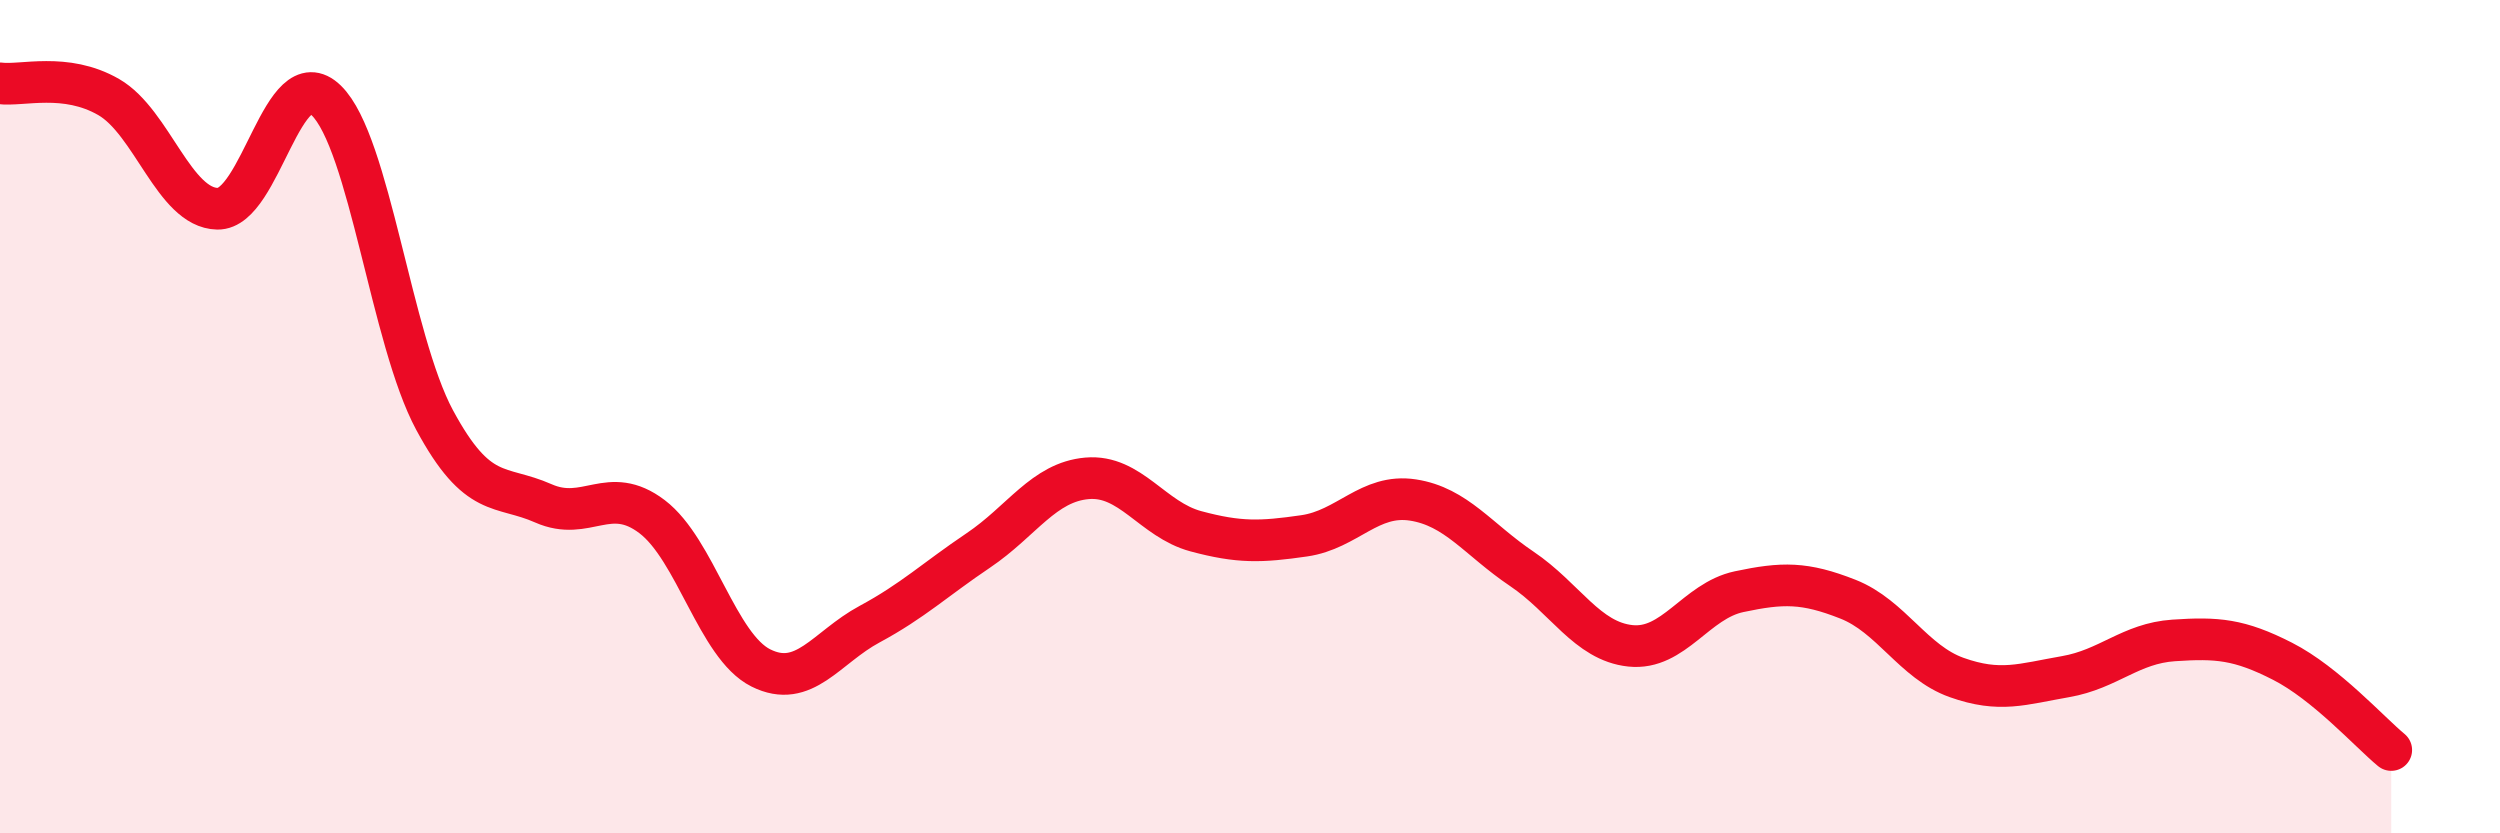
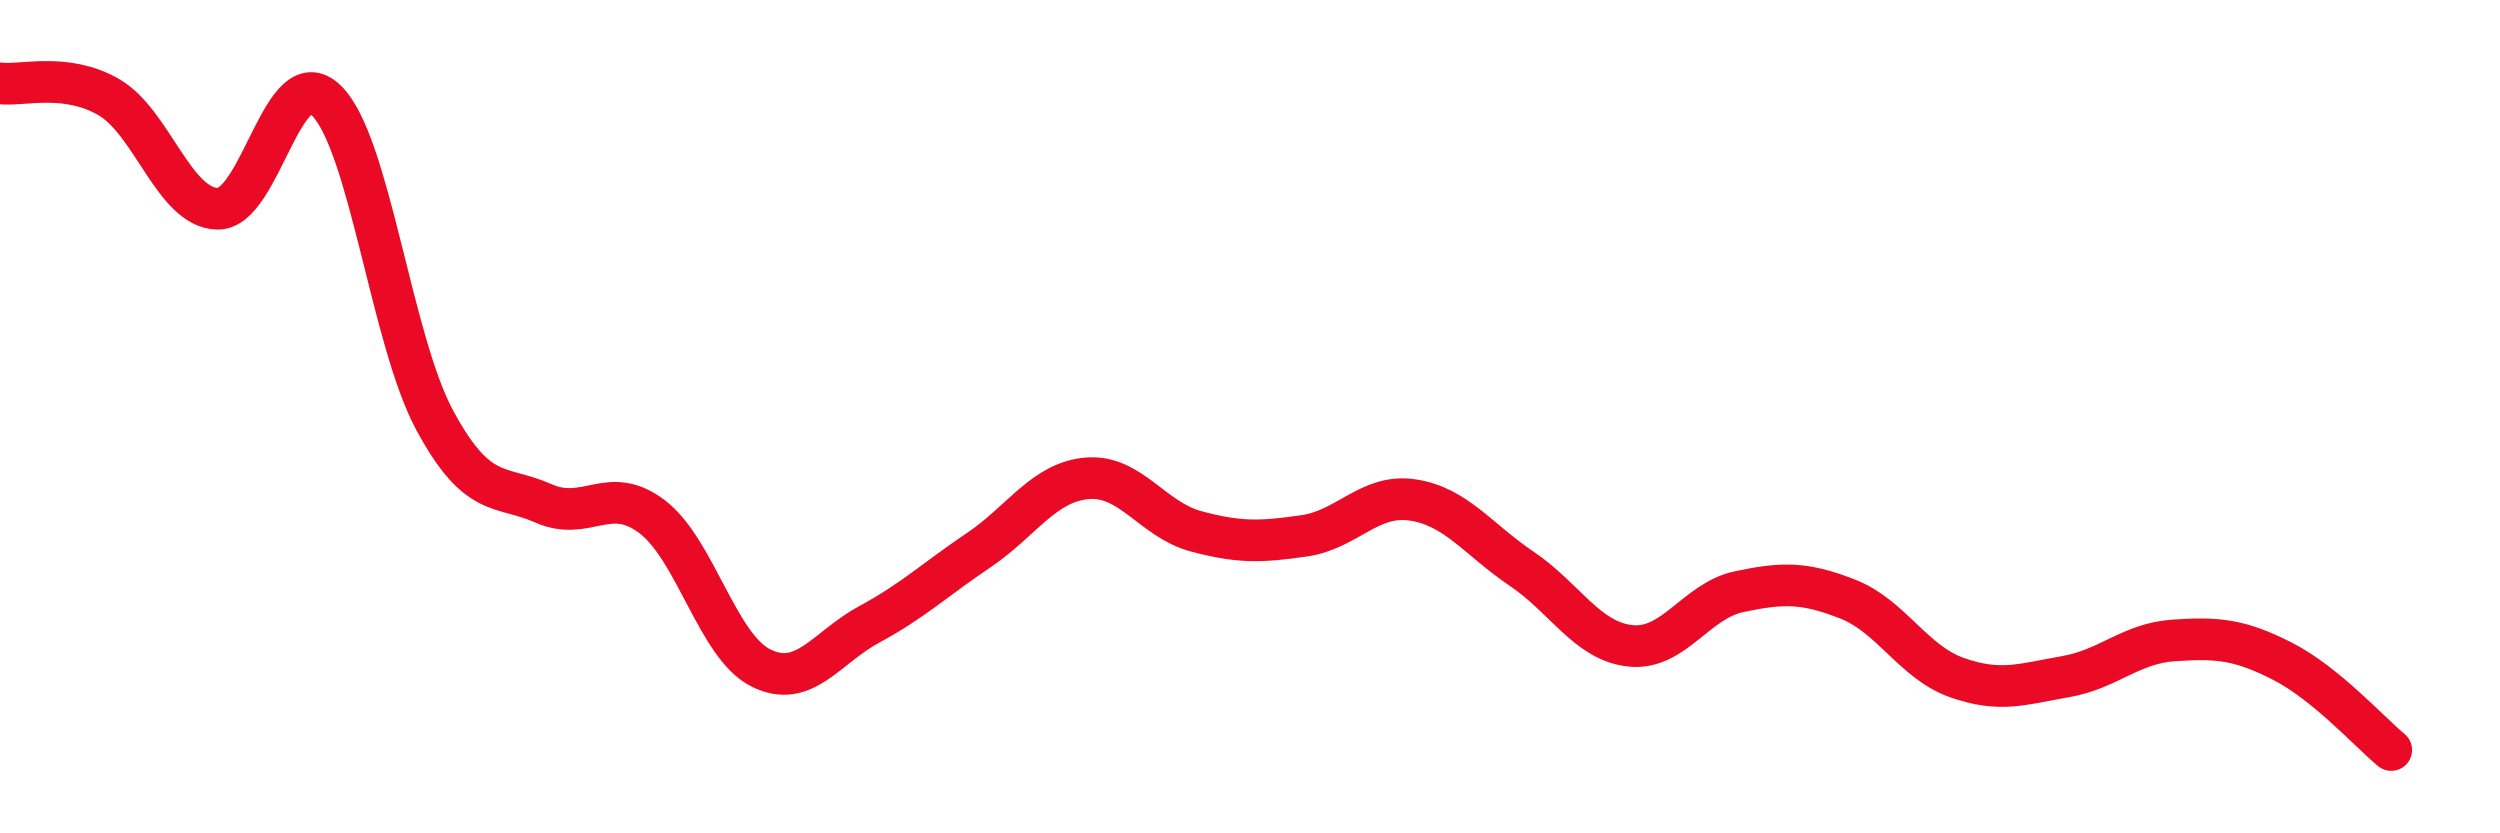
<svg xmlns="http://www.w3.org/2000/svg" width="60" height="20" viewBox="0 0 60 20">
-   <path d="M 0,2 C 0.52,2.07 1.57,1.73 2.61,2.33 C 3.65,2.93 4.18,4.99 5.22,5.01 C 6.26,5.03 6.79,1.4 7.83,2.41 C 8.87,3.42 9.39,8.15 10.43,10.08 C 11.47,12.01 12,11.62 13.04,12.08 C 14.08,12.54 14.61,11.61 15.65,12.4 C 16.69,13.19 17.22,15.51 18.26,16.03 C 19.3,16.55 19.83,15.54 20.87,14.98 C 21.91,14.42 22.44,13.91 23.48,13.21 C 24.52,12.51 25.05,11.57 26.09,11.48 C 27.13,11.39 27.66,12.47 28.7,12.75 C 29.74,13.03 30.26,13.01 31.3,12.86 C 32.34,12.71 32.87,11.84 33.91,12 C 34.95,12.16 35.48,12.95 36.52,13.65 C 37.56,14.35 38.09,15.39 39.13,15.5 C 40.17,15.61 40.7,14.42 41.74,14.2 C 42.78,13.98 43.31,13.97 44.35,14.38 C 45.39,14.79 45.92,15.89 46.96,16.26 C 48,16.63 48.53,16.42 49.57,16.24 C 50.61,16.06 51.13,15.44 52.17,15.37 C 53.21,15.3 53.74,15.34 54.78,15.87 C 55.82,16.4 56.87,17.57 57.39,18L57.39 20L0 20Z" fill="#EB0A25" opacity="0.1" stroke-linecap="round" stroke-linejoin="round" />
  <path d="M 0,2 C 0.52,2.07 1.57,1.73 2.61,2.33 C 3.65,2.93 4.18,4.99 5.22,5.01 C 6.26,5.03 6.79,1.4 7.83,2.41 C 8.87,3.42 9.39,8.15 10.43,10.08 C 11.47,12.01 12,11.62 13.04,12.08 C 14.08,12.54 14.61,11.61 15.65,12.4 C 16.69,13.19 17.22,15.51 18.26,16.03 C 19.3,16.55 19.83,15.54 20.87,14.98 C 21.91,14.42 22.44,13.91 23.48,13.21 C 24.52,12.51 25.05,11.57 26.09,11.48 C 27.13,11.39 27.66,12.47 28.7,12.75 C 29.74,13.03 30.26,13.01 31.3,12.86 C 32.34,12.71 32.87,11.84 33.91,12 C 34.95,12.16 35.48,12.95 36.52,13.65 C 37.56,14.35 38.09,15.39 39.13,15.5 C 40.17,15.61 40.7,14.42 41.74,14.2 C 42.78,13.98 43.31,13.97 44.35,14.38 C 45.39,14.79 45.92,15.89 46.96,16.26 C 48,16.63 48.53,16.42 49.57,16.24 C 50.61,16.06 51.13,15.44 52.17,15.37 C 53.21,15.3 53.74,15.34 54.78,15.87 C 55.82,16.4 56.87,17.57 57.39,18" stroke="#EB0A25" stroke-width="1" fill="none" stroke-linecap="round" stroke-linejoin="round" />
</svg>